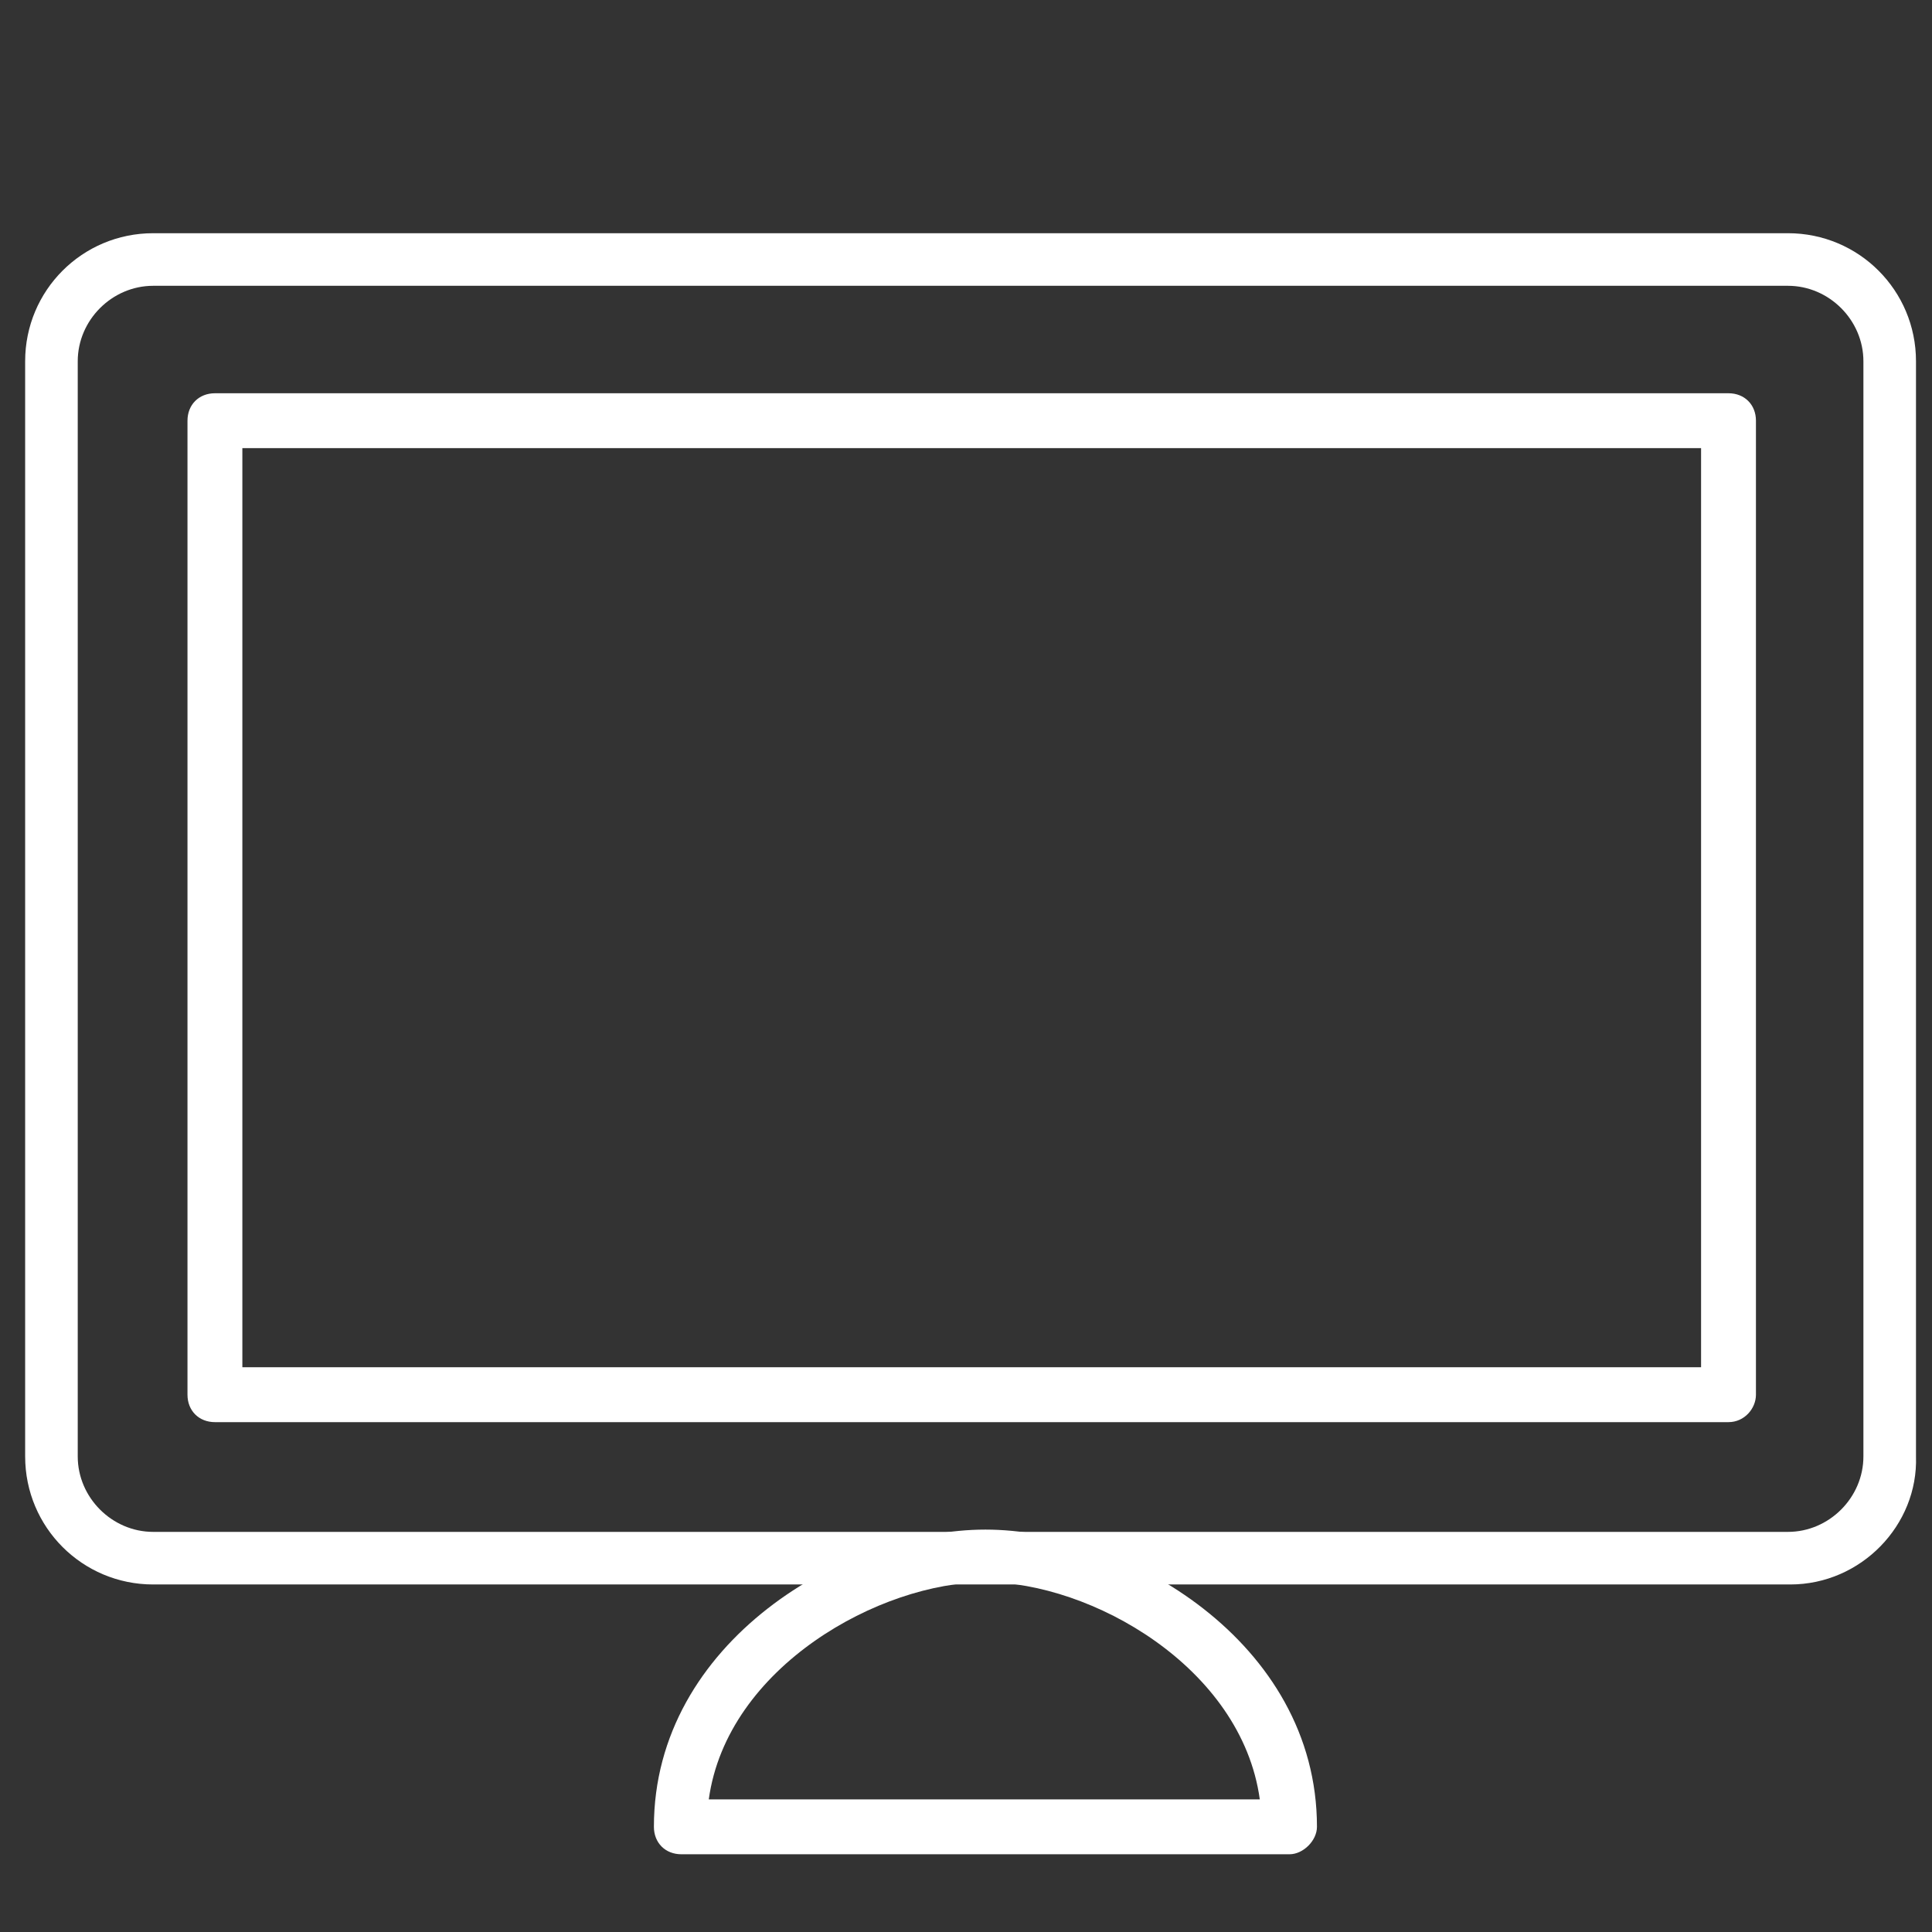
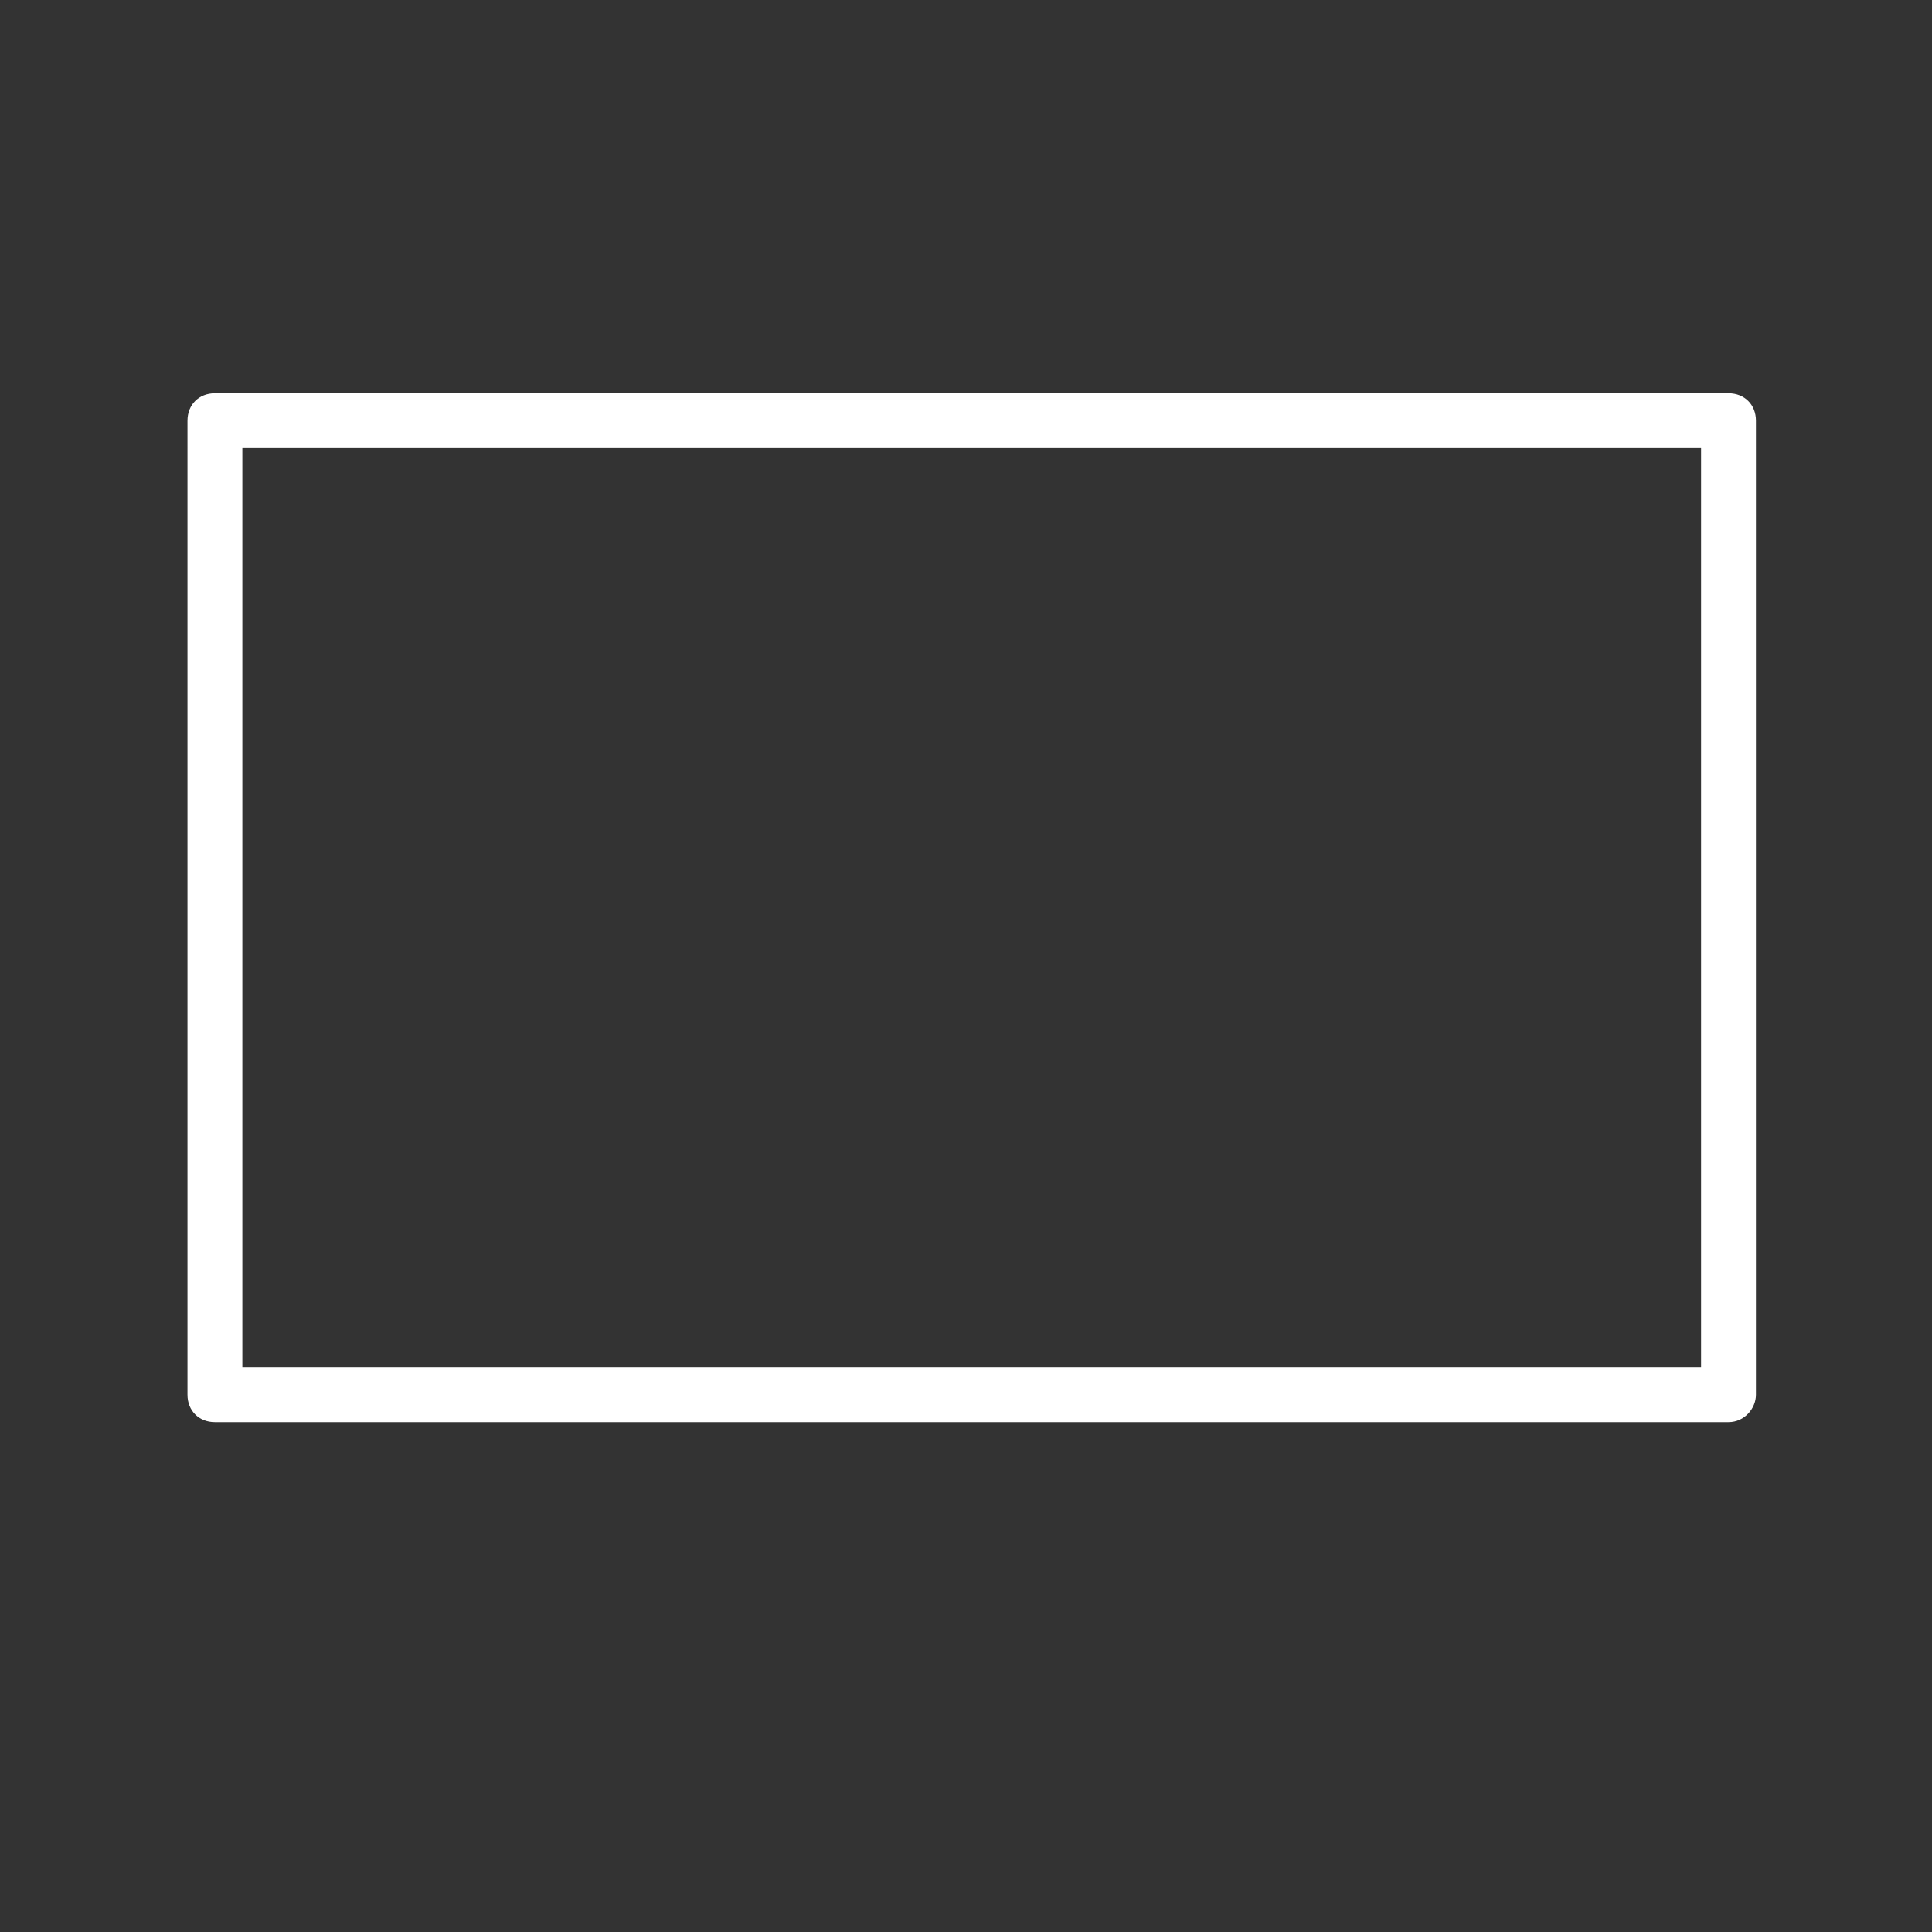
<svg xmlns="http://www.w3.org/2000/svg" version="1.1" id="Layer_1" x="0px" y="0px" viewBox="0 0 84.5 84.5" style="enable-background:new 0 0 84.5 84.5;" xml:space="preserve">
  <rect x="0" y="0" width="84.5" height="84.5" fill="#333333" stroke="none" />
  <style type="text/css">
	.st0{fill:#FFFFFF;}
</style>
  <g>
-     <path class="st0" d="M78.3,69.3H6.7c-3.1,0-5.6-2.5-5.6-5.6V15.8c0-3.1,2.5-5.6,5.6-5.6h71.5c3.1,0,5.6,2.5,5.6,5.6v47.9   C83.9,66.7,81.4,69.3,78.3,69.3z M6.7,12.5c-1.8,0-3.3,1.5-3.3,3.3v47.9c0,1.8,1.5,3.3,3.3,3.3h71.5c1.8,0,3.3-1.5,3.3-3.3V15.8   c0-1.8-1.5-3.3-3.3-3.3H6.7z" />
    <path class="st0" d="M75.6,62.2H9.4c-0.7,0-1.2-0.5-1.2-1.2V18.4c0-0.7,0.5-1.2,1.2-1.2h66.2c0.7,0,1.2,0.5,1.2,1.2V61   C76.8,61.6,76.3,62.2,75.6,62.2z M10.6,59.8h63.8V19.6H10.6V59.8z" />
-     <path class="st0" d="M56.4,81.1H29.8c-0.7,0-1.2-0.5-1.2-1.2c0-8.1,8.4-13,14.5-13s14.5,4.9,14.5,13C57.6,80.5,57,81.1,56.4,81.1z    M31,78.7h24.1c-0.8-5.8-7.4-9.5-12-9.5S31.8,72.9,31,78.7z" />
  </g>
</svg>